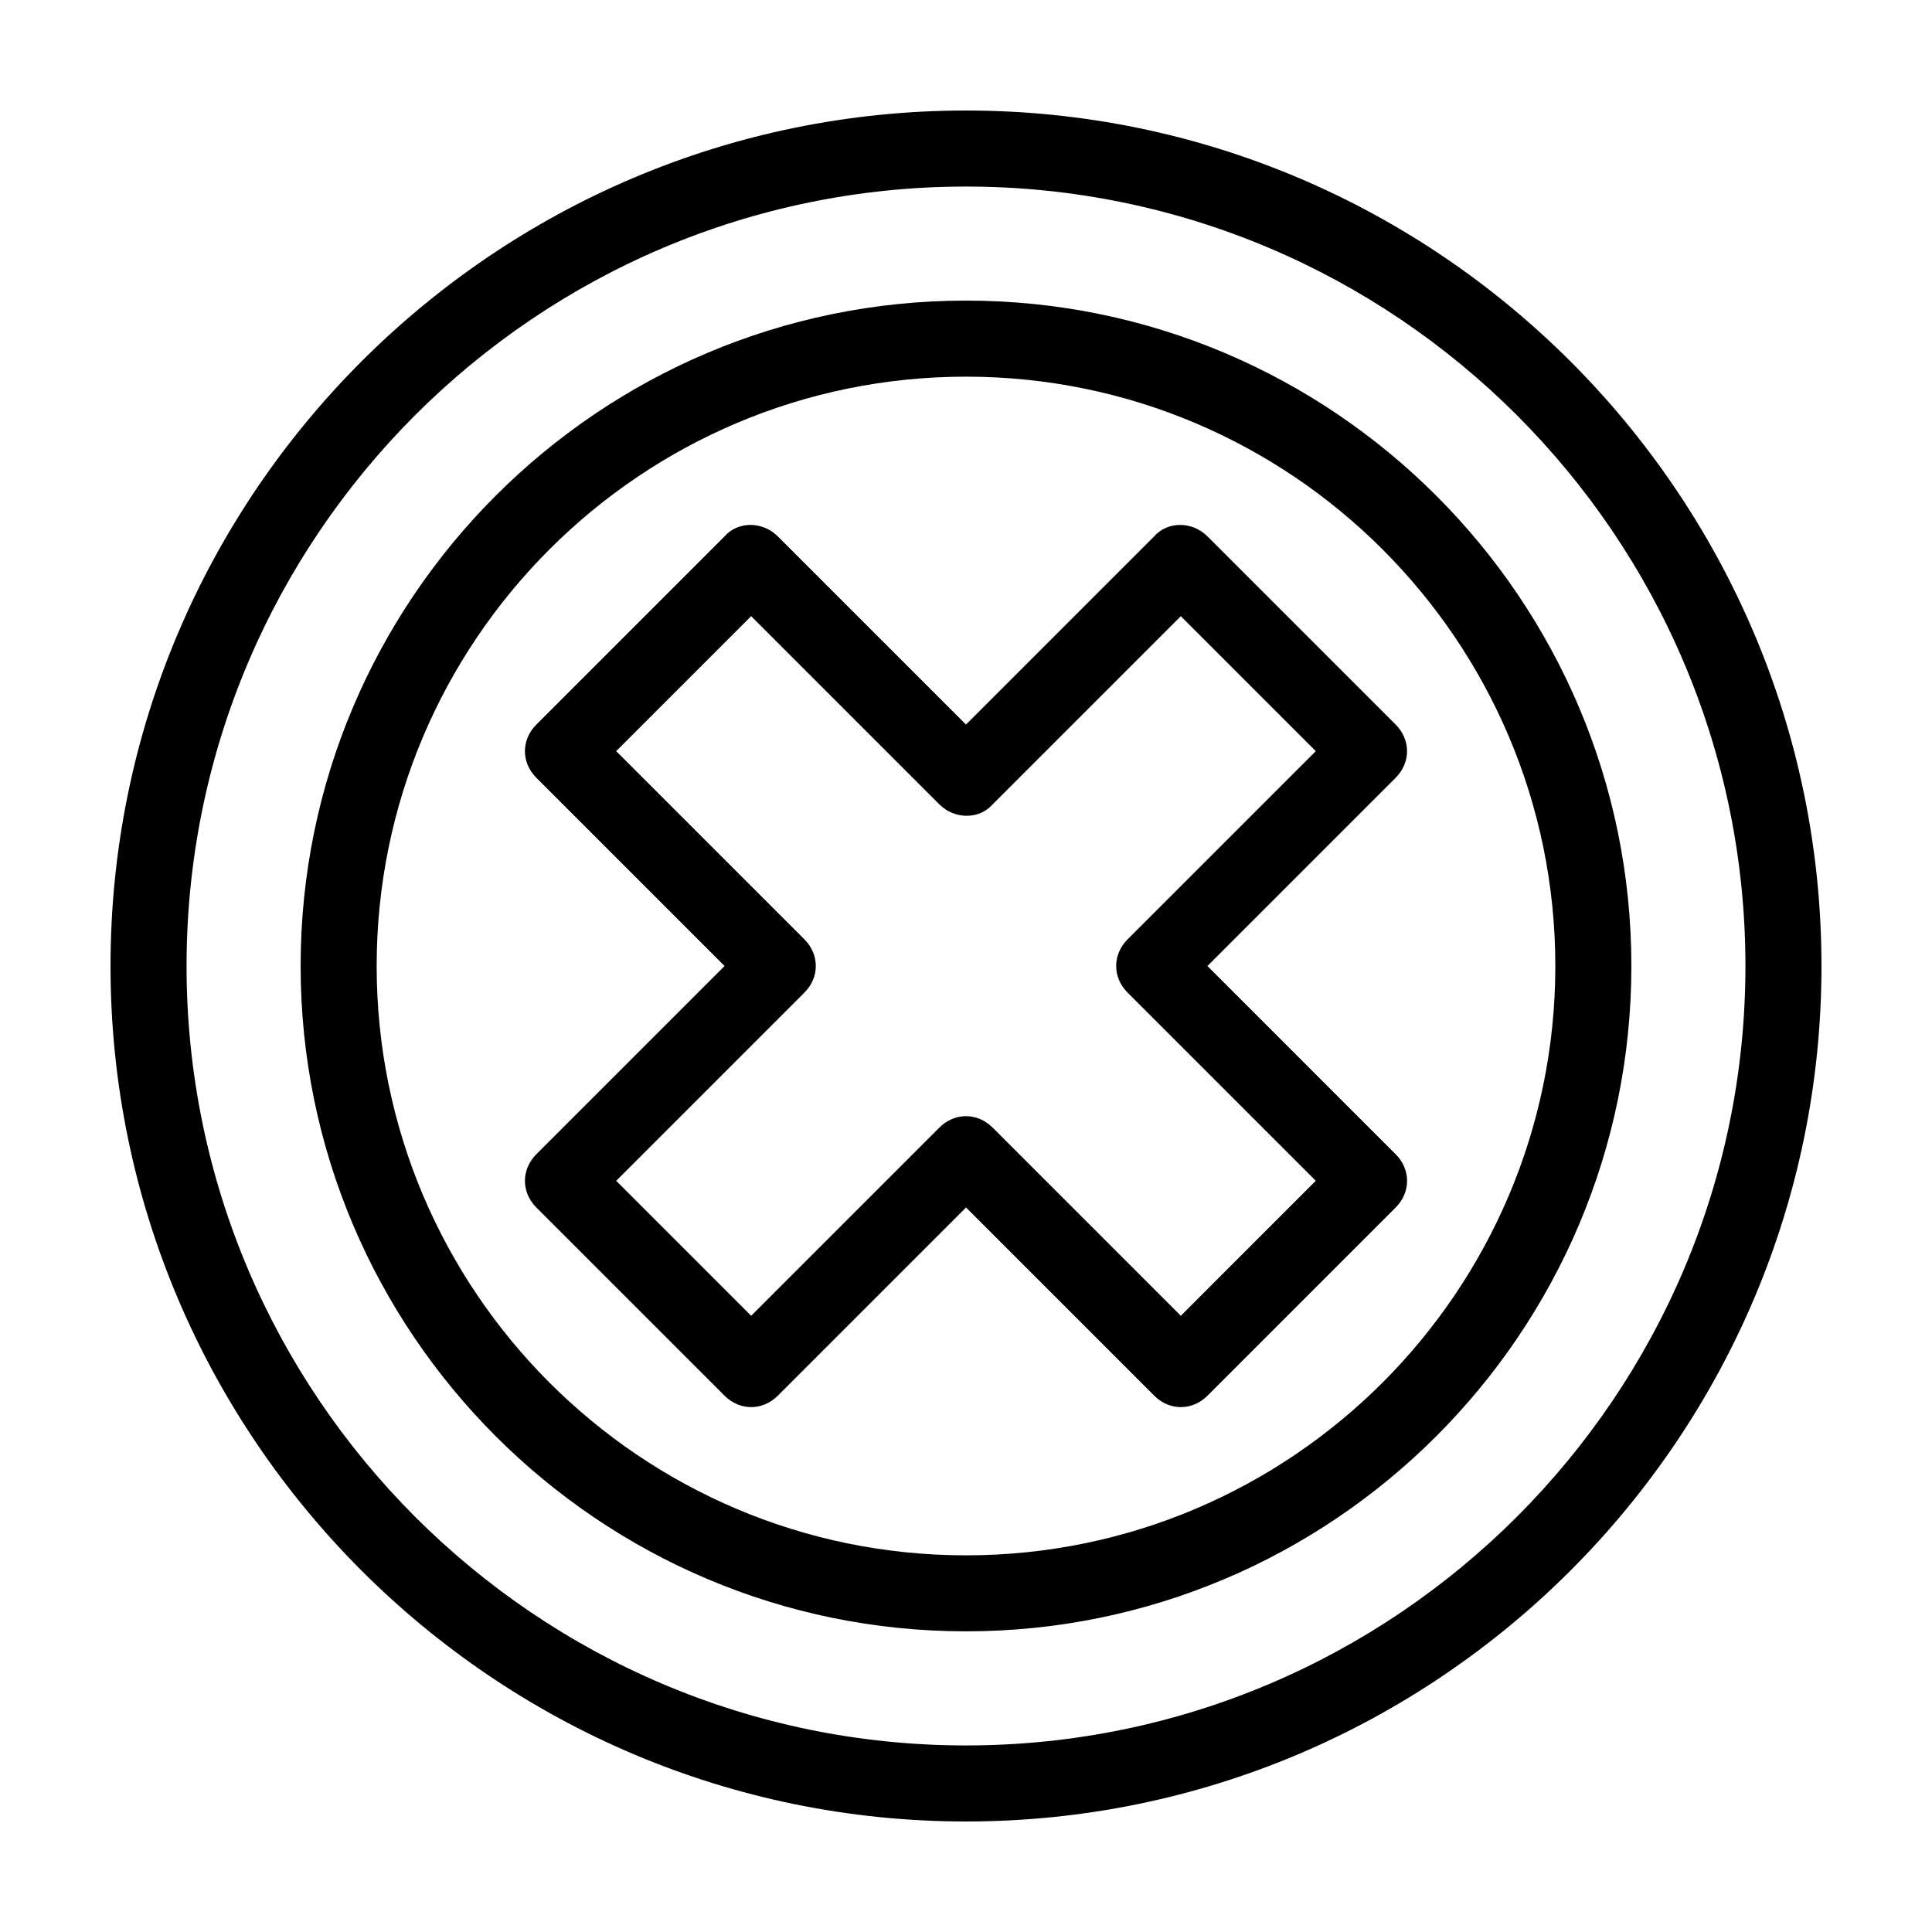
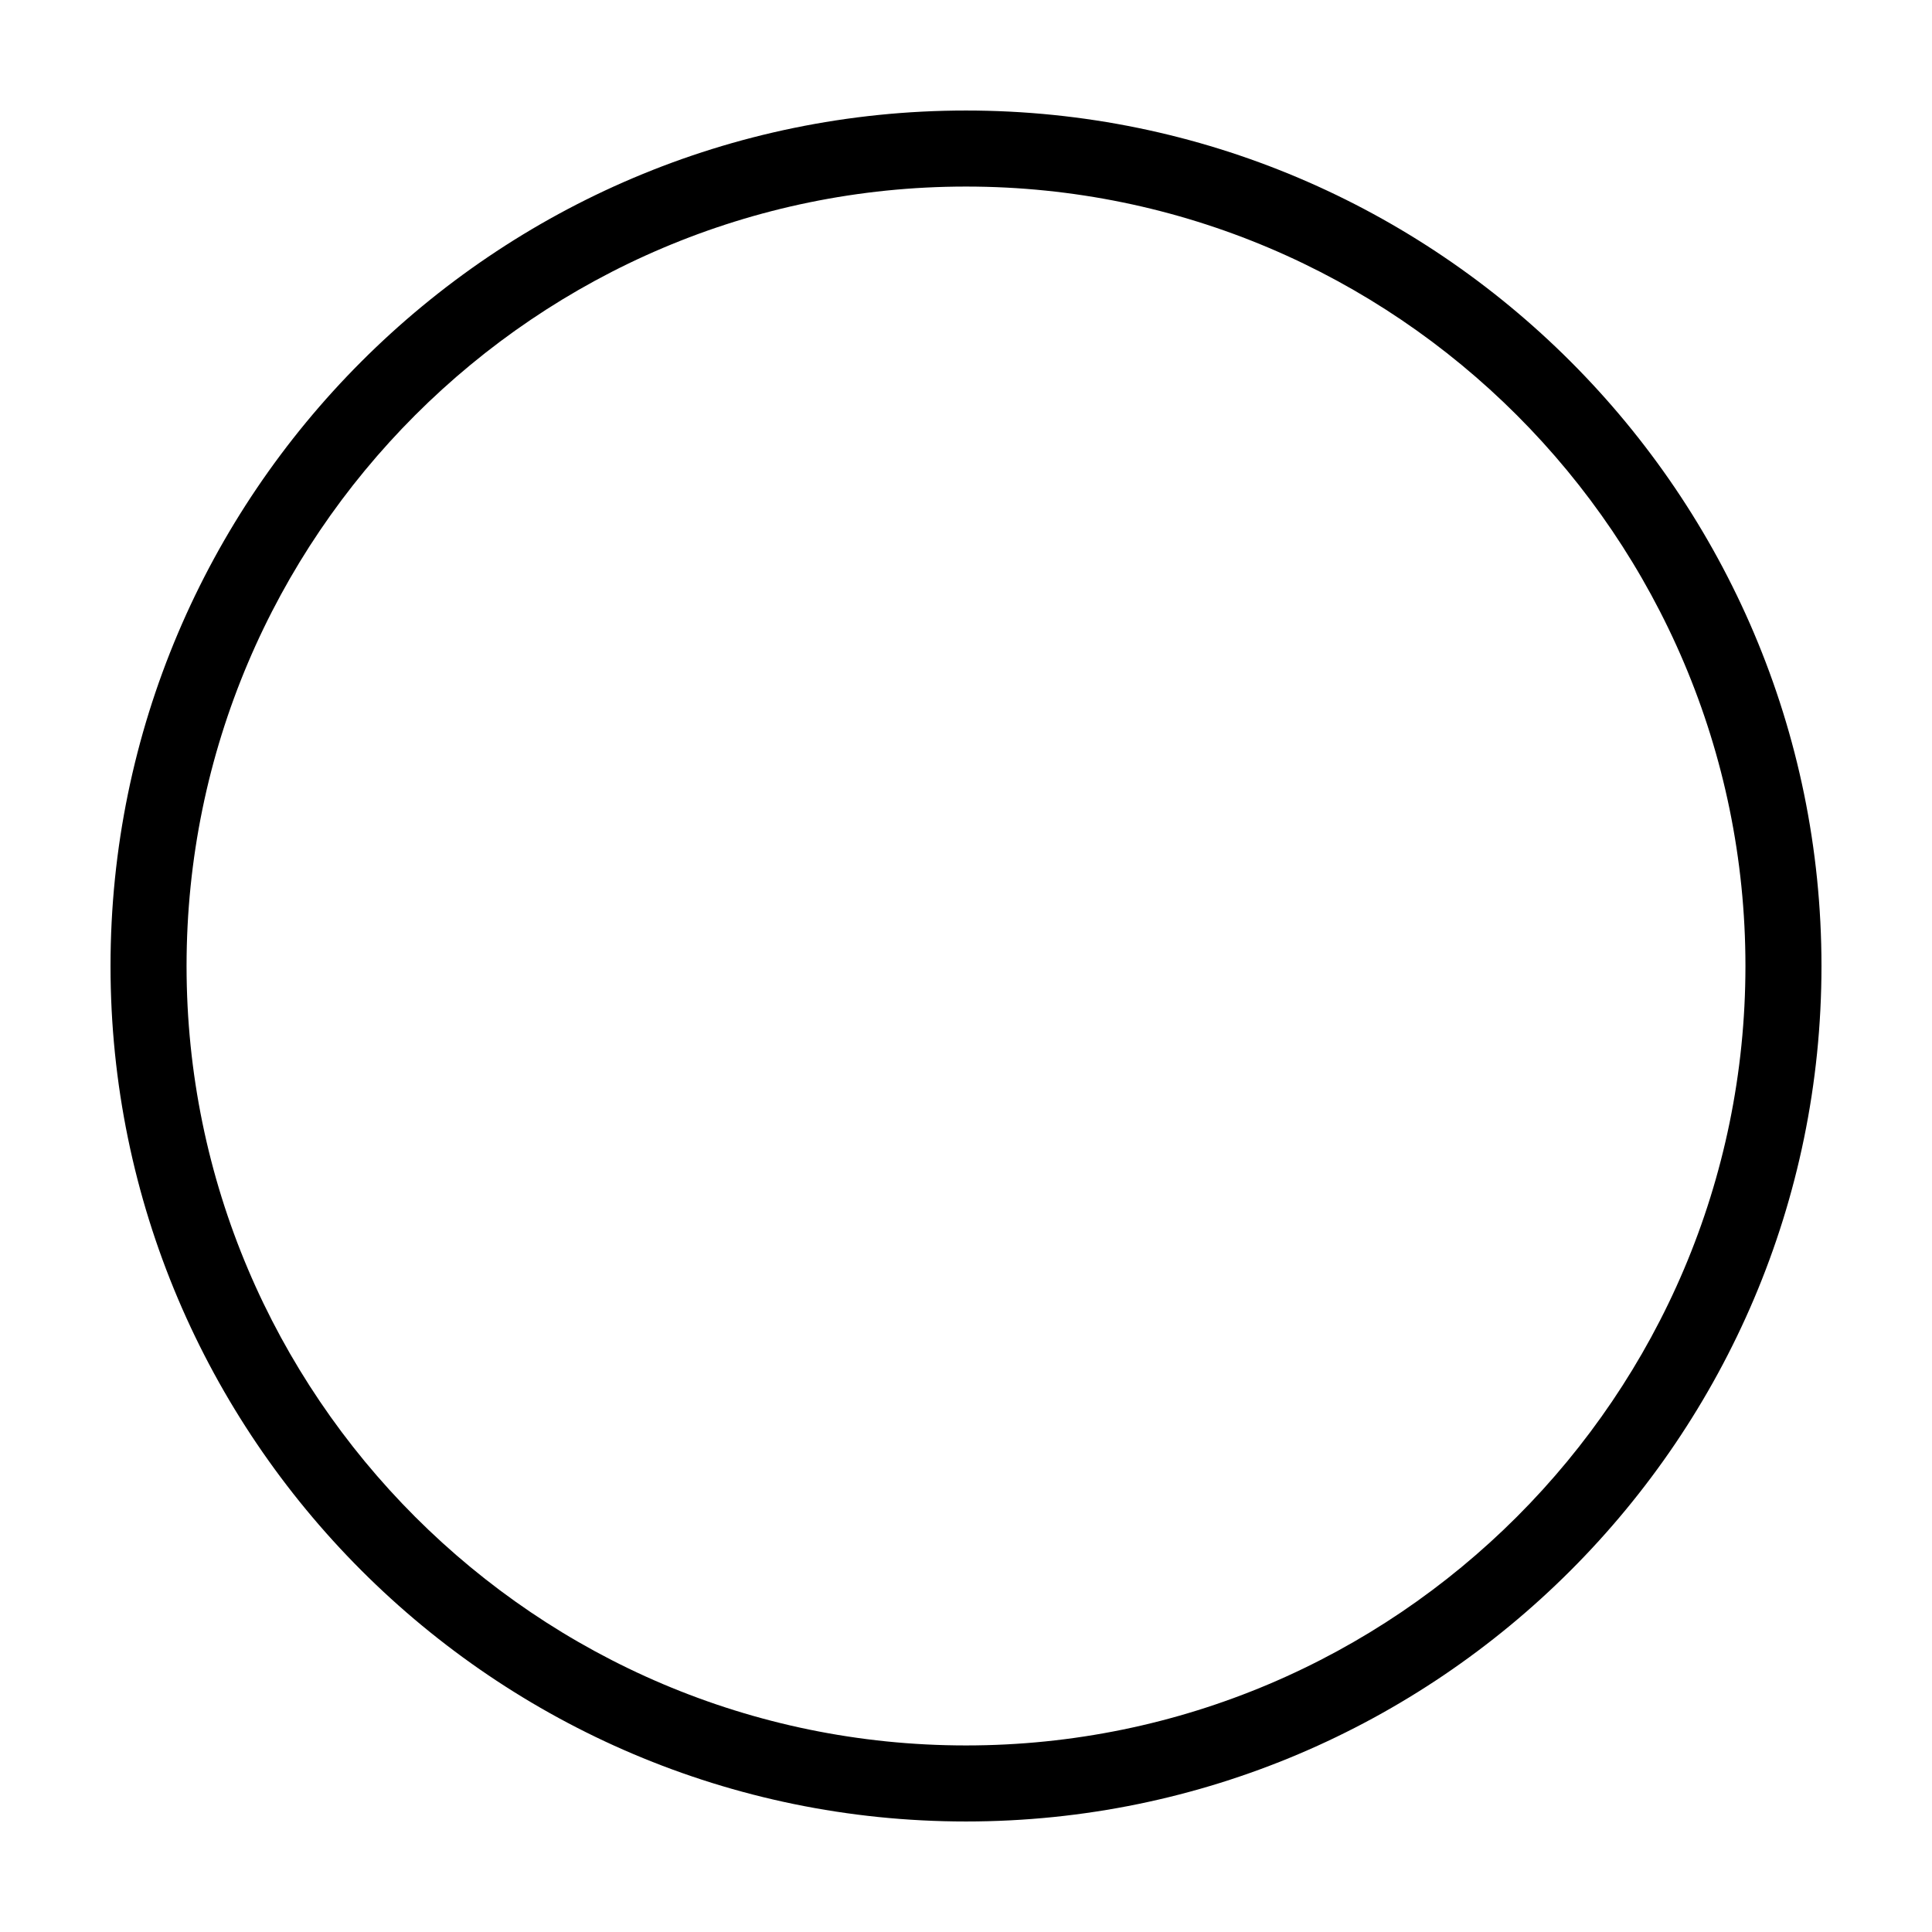
<svg xmlns="http://www.w3.org/2000/svg" fill="#000000" width="800px" height="800px" version="1.1" viewBox="144 144 512 512">
  <g>
    <path d="m400 173.29c-124.95 0-226.71 101.77-226.71 226.71s101.77 226.71 226.71 226.71 226.71-101.77 226.71-226.71c-0.004-124.95-101.77-226.71-226.71-226.71zm0 433.27c-113.86 0-206.56-92.699-206.56-206.56 0-113.86 92.699-206.56 206.56-206.56 113.86 0 206.56 92.699 206.56 206.56-0.004 113.86-92.703 206.56-206.56 206.56z" />
-     <path d="m400 223.66c-97.234 0-176.33 79.098-176.33 176.33s79.098 176.33 176.33 176.33 176.33-79.098 176.33-176.33-79.098-176.33-176.33-176.33zm0 332.52c-86.152 0-156.18-70.031-156.18-156.18 0-86.152 70.031-156.18 156.18-156.18 86.152 0 156.18 70.031 156.18 156.18s-70.031 156.18-156.18 156.18z" />
-     <path d="m463.98 400 49.879-49.879c4.031-4.031 4.031-10.078 0-14.105l-49.879-49.879c-4.031-4.031-10.578-4.031-14.105 0l-49.875 49.879-49.879-49.879c-4.031-4.031-10.578-4.031-14.105 0l-49.879 49.879c-2.016 2.016-3.023 4.535-3.023 7.055 0 2.519 1.008 5.039 3.023 7.055l49.879 49.879-49.879 49.879c-2.016 2.016-3.023 4.535-3.023 7.055s1.008 5.039 3.023 7.055l49.879 49.879c2.016 2.016 4.535 3.023 7.055 3.023 2.519 0 5.039-1.008 7.055-3.023l49.879-49.879 49.879 49.879c4.031 4.031 10.078 4.031 14.105 0l49.879-49.879c4.031-4.031 4.031-10.078 0-14.105zm-7.051 92.699-49.879-49.879c-4.031-4.031-10.078-4.031-14.105 0l-49.879 49.879-35.77-35.77 49.879-49.879c2.016-2.016 3.023-4.535 3.023-7.055 0-2.519-1.008-5.039-3.023-7.055l-49.879-49.879 35.77-35.77 49.879 49.879c4.031 4.031 10.578 4.031 14.105 0l49.879-49.879 35.77 35.77-49.879 49.879c-4.031 4.031-4.031 10.078 0 14.105l49.879 49.879z" />
  </g>
</svg>